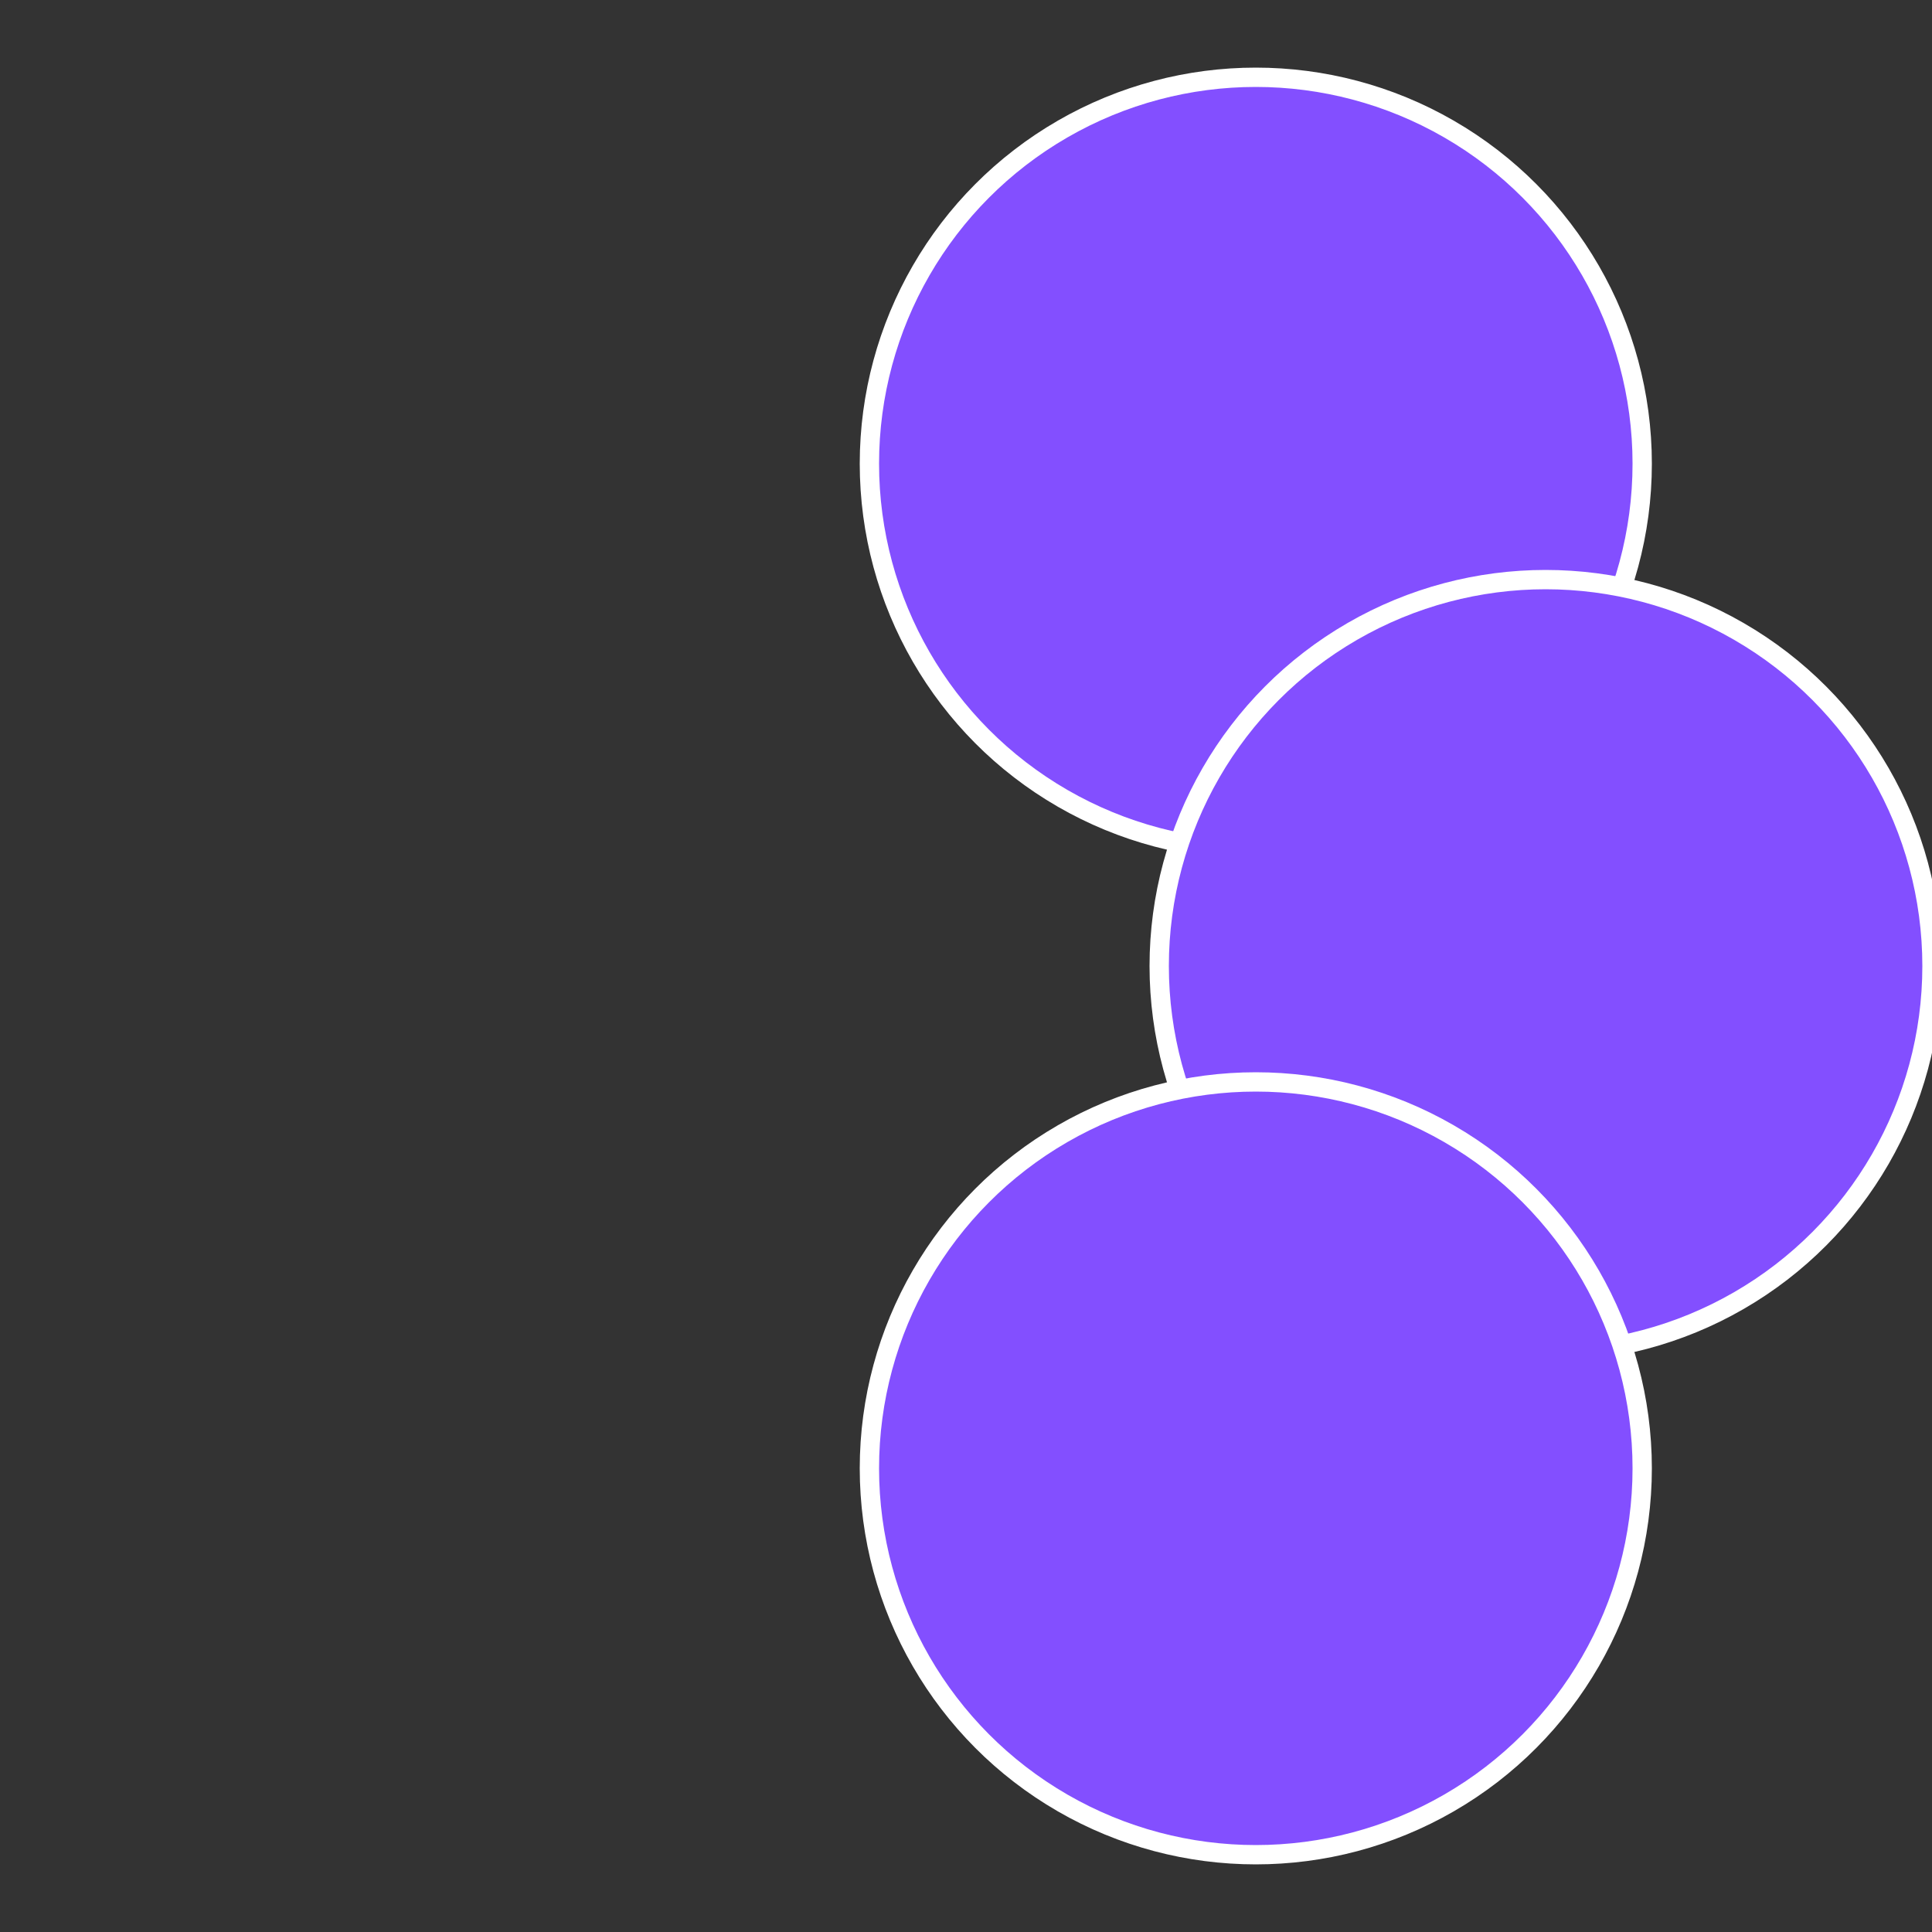
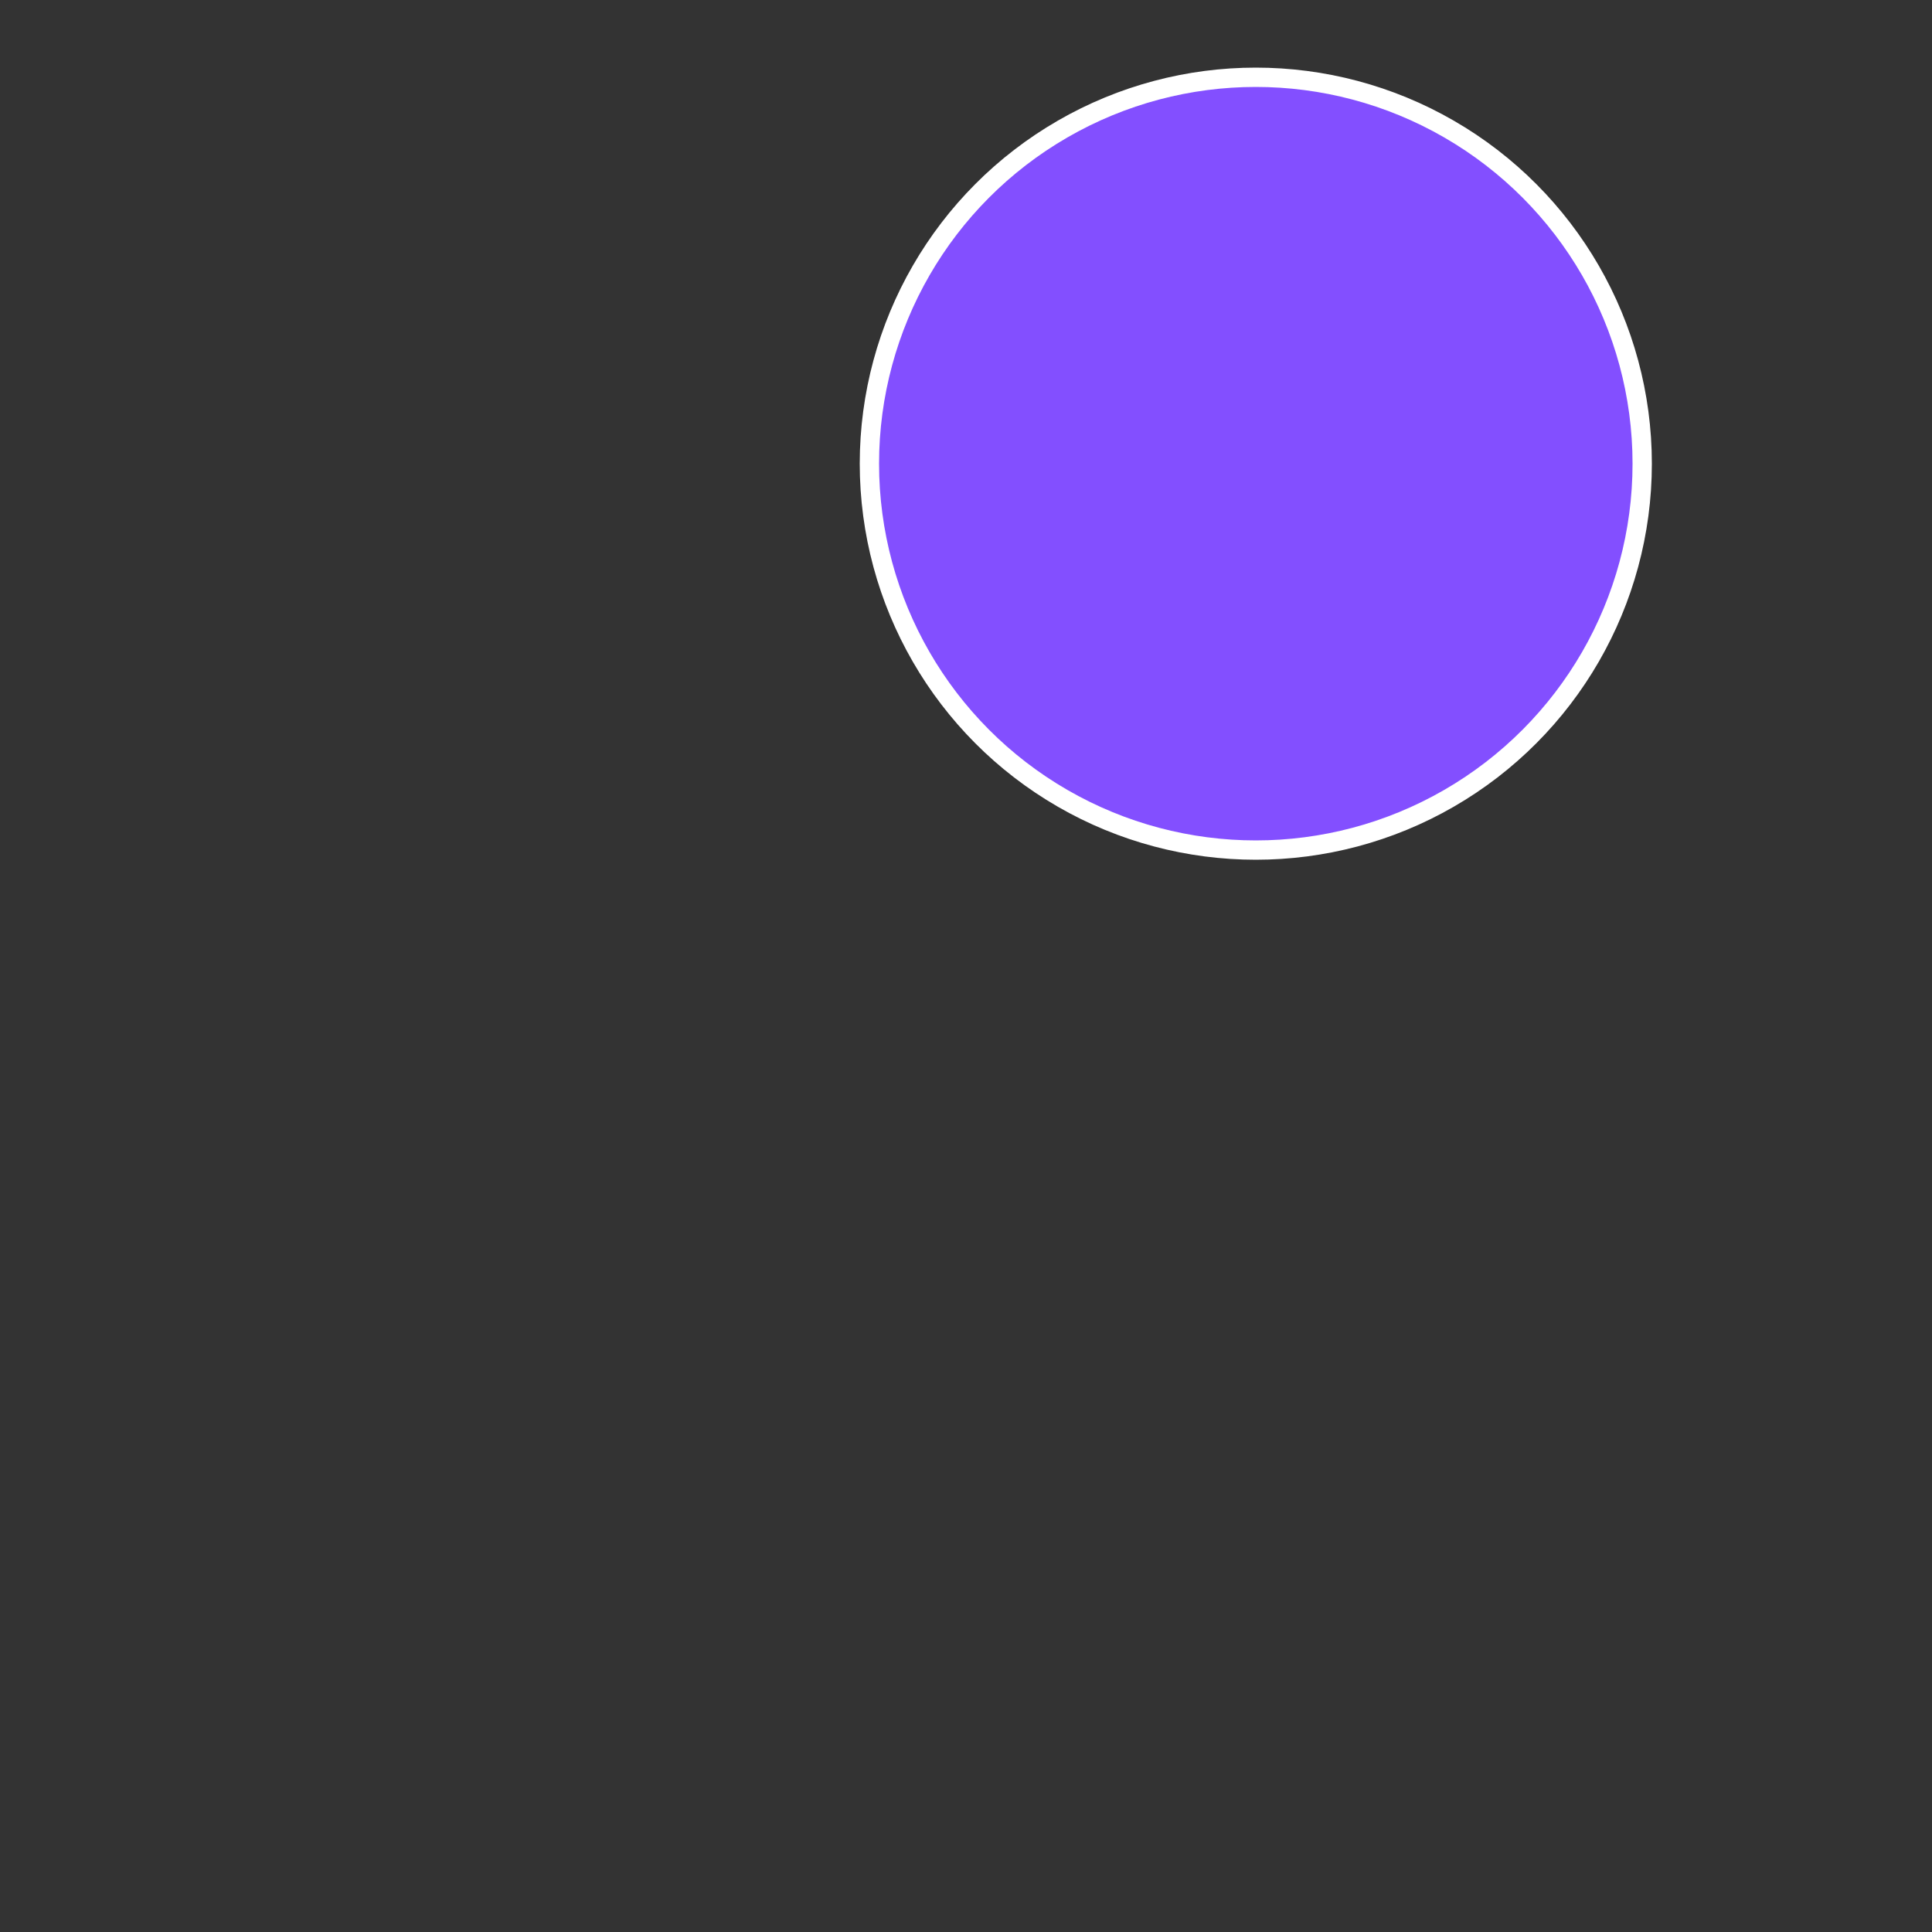
<svg xmlns="http://www.w3.org/2000/svg" width="500" height="500" viewBox="-1 -1 2 2">
  <rect x="-1" y="-1" width="2" height="2" fill="#333333" stroke="none" />
  <circle cx="0.3" cy="-0.52" r="0.4" fill="#834fffffffffffffa08fffffffffffff875" stroke="#fff" stroke-width="1%" />
-   <circle cx="0.6" cy="0" r="0.4" fill="#834fffffffffffff875fffffffffffffe7f" stroke="#fff" stroke-width="1%" />
-   <circle cx="0.3" cy="0.52" r="0.4" fill="#834fffffffffffff8756a1" stroke="#fff" stroke-width="1%" />
</svg>